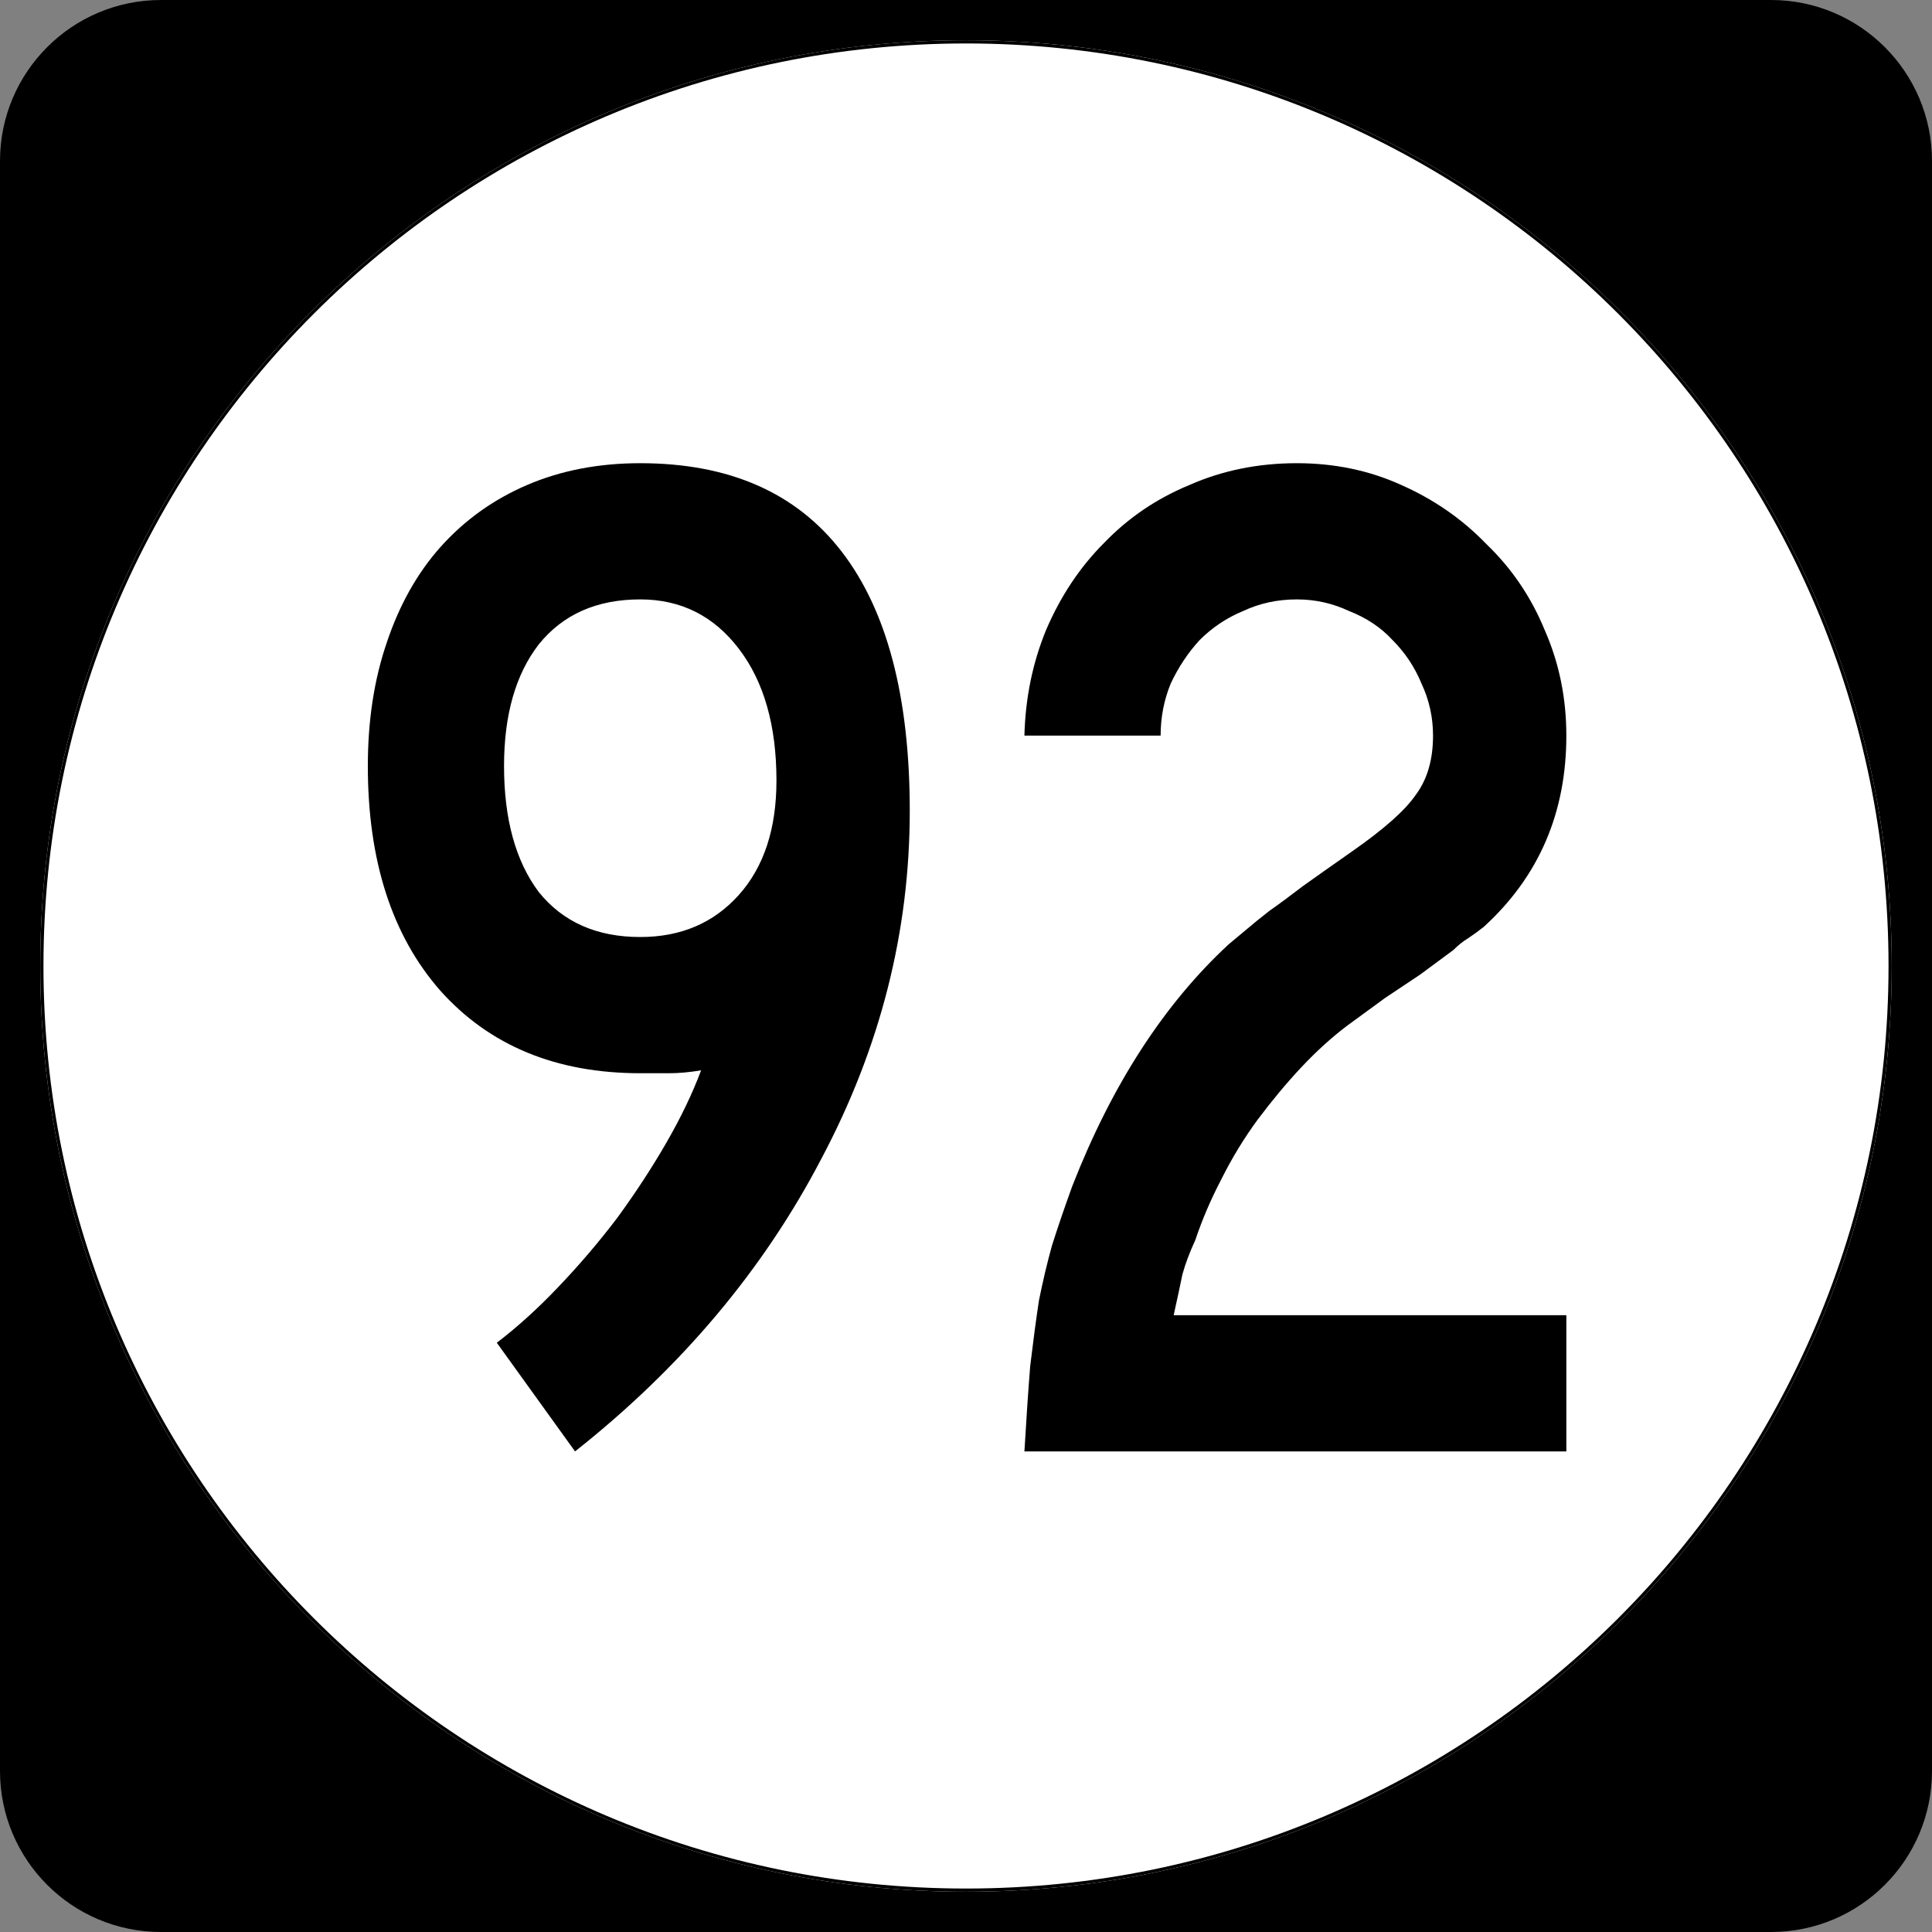
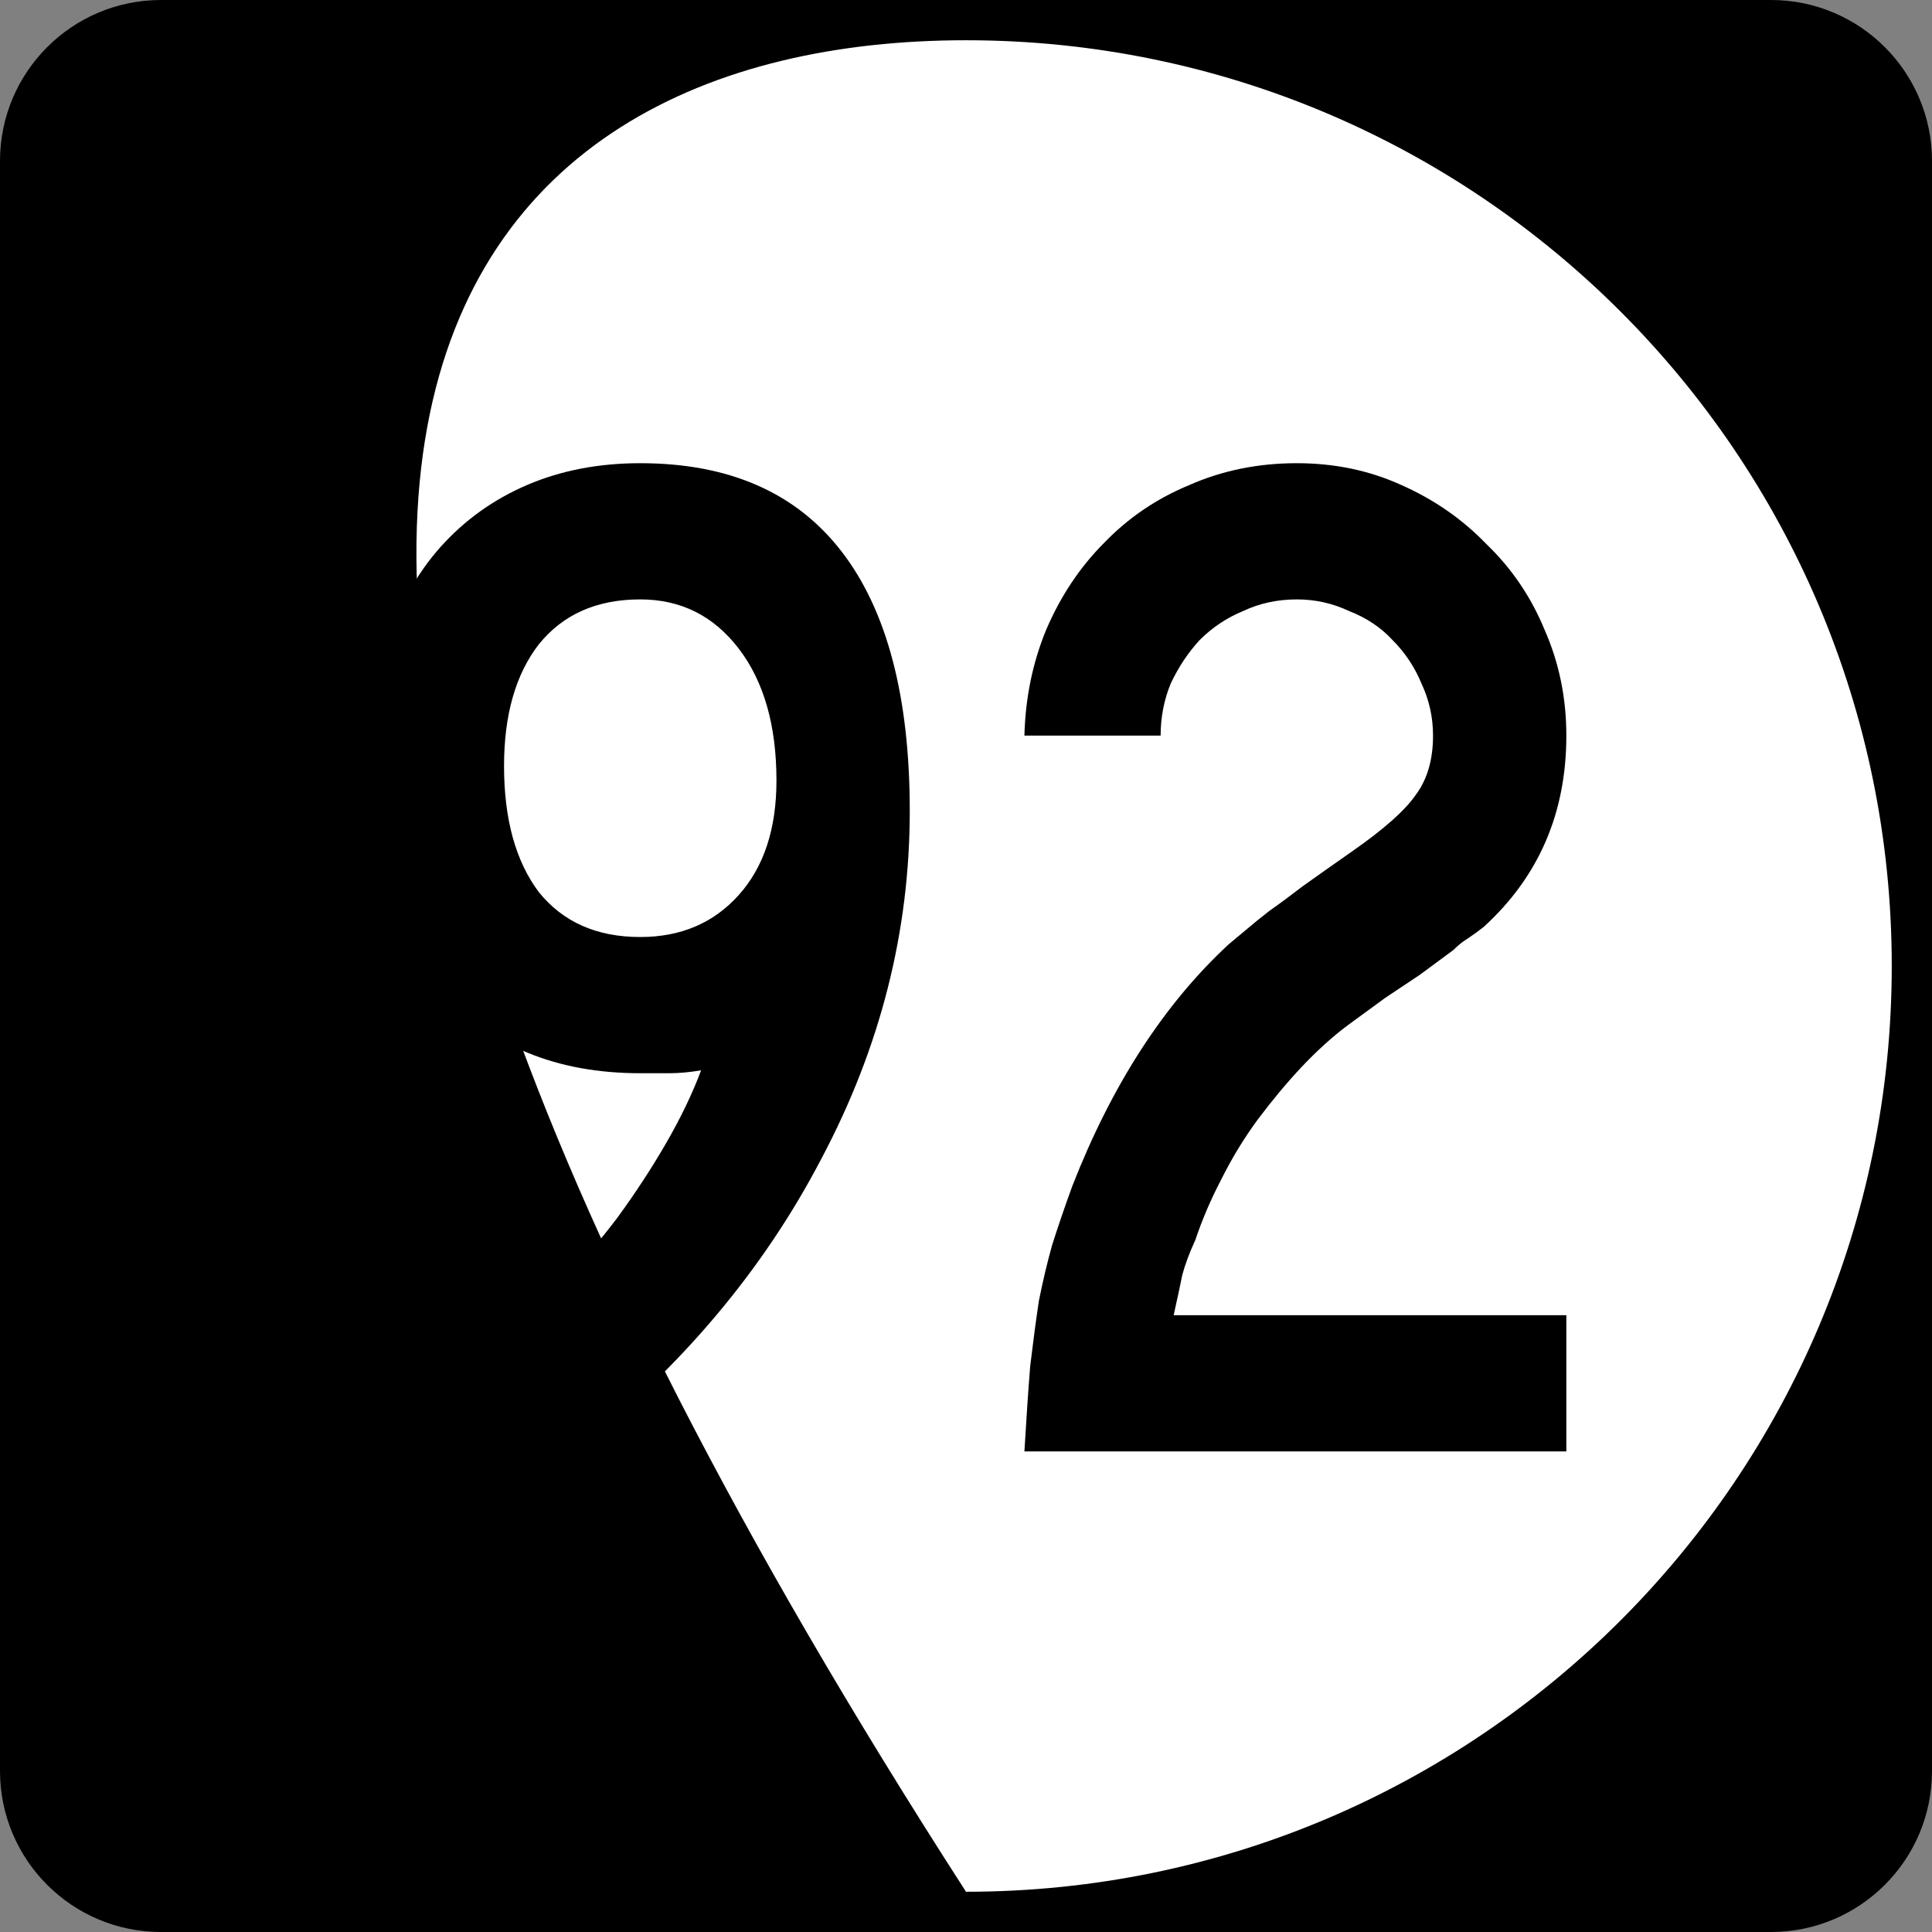
<svg xmlns="http://www.w3.org/2000/svg" xmlns:ns1="http://inkscape.sourceforge.net/DTD/sodipodi-0.dtd" xmlns:ns2="http://www.inkscape.org/namespaces/inkscape" width="600" height="600" id="svg2" ns1:version="0.32" ns2:version="0.43" version="1.0" ns1:docbase="C:\Documents and Settings\Alexander Bito\My Documents\Wikipedia Highways\Elongated circle shields\Elongated circle shields 3" ns1:docname="Elongated circle 92.svg">
  <rect width="100%" height="100%" fill="#808080" stroke="none" />
  <defs id="defs4" />
  <ns1:namedview id="base" pagecolor="#ffffff" bordercolor="#666666" borderopacity="1.0" ns2:pageopacity="0.0" ns2:pageshadow="2" ns2:zoom="0.5" ns2:cx="300" ns2:cy="300" ns2:document-units="px" ns2:current-layer="layer1" ns2:window-width="756" ns2:window-height="706" ns2:window-x="0" ns2:window-y="0" />
  <g ns2:label="Layer 1" ns2:groupmode="layer" id="layer1">
    <path style="" d="M 0,50 C 0,22.386 22.385,0 50,0 L 550,0 C 577.614,0 600,22.386 600,50 L 600,550 C 600,577.615 577.614,600 550,600 L 50,600 C 22.385,600 0,577.615 0,550 L 0,50 L 0,50 z " id="path5" />
-     <path style="" d="" id="path7" />
-     <path style="fill:#ffffff" d="M 587.5,300 C 587.5,458.7 458.7,587.5 300,587.5 C 141.3,587.5 12.5,458.7 12.5,300 C 12.5,141.3 141.3,12.5 300,12.5 C 458.7,12.5 587.5,141.3 587.5,300 z " id="circle11" />
+     <path style="fill:#ffffff" d="M 587.5,300 C 587.5,458.7 458.7,587.5 300,587.5 C 12.5,141.3 141.3,12.5 300,12.5 C 458.7,12.5 587.5,141.3 587.5,300 z " id="circle11" />
    <path style="fill:#ffffff" d="" id="path1446" />
    <path style="font-size:450px;font-style:normal;font-variant:normal;font-weight:normal;font-stretch:normal;text-align:center;line-height:100%;writing-mode:lr-tb;text-anchor:middle;font-family:Roadgeek 2005 Series C" d="M 282.534,251.85 C 282.534,289.35 273.384,325.35 255.084,359.85 C 237.084,394.35 211.584,424.65 178.584,450.75 L 154.285,417 C 160.584,412.2 166.884,406.5 173.185,399.9 C 179.784,393 185.934,385.8 191.635,378.3 C 197.334,370.5 202.434,362.7 206.935,354.9 C 211.434,347.1 215.034,339.6 217.734,332.4 C 214.134,333 210.834,333.3 207.834,333.3 C 205.134,333.3 202.134,333.3 198.834,333.3 C 172.734,333.3 152.034,324.75 136.734,307.65 C 121.734,290.55 114.234,267.3 114.234,237.9 C 114.234,223.8 116.184,211.05 120.085,199.65 C 123.984,187.95 129.534,178.05 136.734,169.95 C 144.234,161.55 153.234,155.1 163.734,150.6 C 174.234,146.1 185.934,143.85 198.834,143.85 C 226.434,143.85 247.284,153 261.385,171.3 C 275.484,189.6 282.534,216.45 282.534,251.85 M 241.135,242.4 C 241.134,225.3 237.234,211.65 229.435,201.45 C 221.634,191.25 211.434,186.15 198.834,186.15 C 185.334,186.15 174.834,190.8 167.334,200.1 C 160.134,209.4 156.534,222 156.535,237.9 C 156.534,254.4 160.134,267.45 167.334,277.05 C 174.834,286.35 185.334,291 198.834,291 C 211.434,291 221.634,286.65 229.435,277.95 C 237.234,269.25 241.134,257.4 241.135,242.4 M 318.141,450.75 C 318.741,440.55 319.341,431.7 319.941,424.2 C 320.841,416.7 321.741,409.95 322.641,403.95 C 323.841,397.95 325.191,392.25 326.691,386.85 C 328.491,381.15 330.591,375 332.991,368.4 C 345.291,336.9 361.491,311.85 381.591,293.25 C 383.391,291.75 385.191,290.25 386.991,288.75 C 389.091,286.95 391.491,285 394.191,282.9 C 397.191,280.8 400.641,278.25 404.541,275.25 C 408.741,272.25 413.841,268.65 419.841,264.45 C 429.741,257.55 436.341,251.7 439.641,246.9 C 443.241,242.1 445.041,235.95 445.041,228.45 C 445.041,222.75 443.841,217.35 441.441,212.25 C 439.341,207.15 436.341,202.65 432.441,198.75 C 428.841,194.85 424.341,191.85 418.941,189.75 C 413.841,187.35 408.441,186.15 402.741,186.15 C 396.741,186.15 391.191,187.35 386.091,189.75 C 380.991,191.85 376.491,194.85 372.591,198.75 C 368.991,202.65 365.991,207.15 363.591,212.25 C 361.491,217.35 360.441,222.75 360.441,228.45 L 318.141,228.45 C 318.441,216.75 320.691,205.8 324.891,195.6 C 329.391,185.1 335.391,176.1 342.891,168.6 C 350.391,160.8 359.241,154.8 369.441,150.6 C 379.641,146.1 390.741,143.85 402.741,143.85 C 414.441,143.85 425.241,146.1 435.141,150.6 C 445.341,155.1 454.191,161.25 461.691,169.05 C 469.491,176.55 475.491,185.4 479.691,195.6 C 484.191,205.8 486.441,216.75 486.441,228.45 C 486.441,252.45 477.891,272.25 460.791,287.85 C 459.291,289.05 457.641,290.25 455.841,291.45 C 454.341,292.35 452.841,293.55 451.341,295.05 L 440.991,302.7 L 430.191,309.9 L 418.491,318.45 C 413.691,322.05 408.891,326.4 404.091,331.5 C 399.591,336.3 395.091,341.7 390.591,347.7 C 386.391,353.4 382.641,359.55 379.341,366.15 C 376.041,372.45 373.341,378.75 371.241,385.05 C 369.441,388.95 368.091,392.55 367.191,395.85 C 366.591,398.85 365.691,403.05 364.491,408.45 L 486.441,408.45 L 486.441,450.75 L 318.141,450.75" id="text1327" />
-     <path style="fill:none;stroke:#000000;stroke-width:0.998;stroke-miterlimit:4;stroke-opacity:1" d="M 587.001,300 C 587.001,458.424 458.425,587.001 300,587.001 C 141.576,587.001 12.999,458.424 12.999,300 C 12.999,141.575 141.576,12.999 300,12.999 C 458.425,12.999 587.001,141.575 587.001,300 z " id="circle1313" />
    <path style="fill:none;stroke:#000000;stroke-width:0.998;stroke-miterlimit:4;stroke-opacity:1" d="" id="path1315" />
  </g>
</svg>